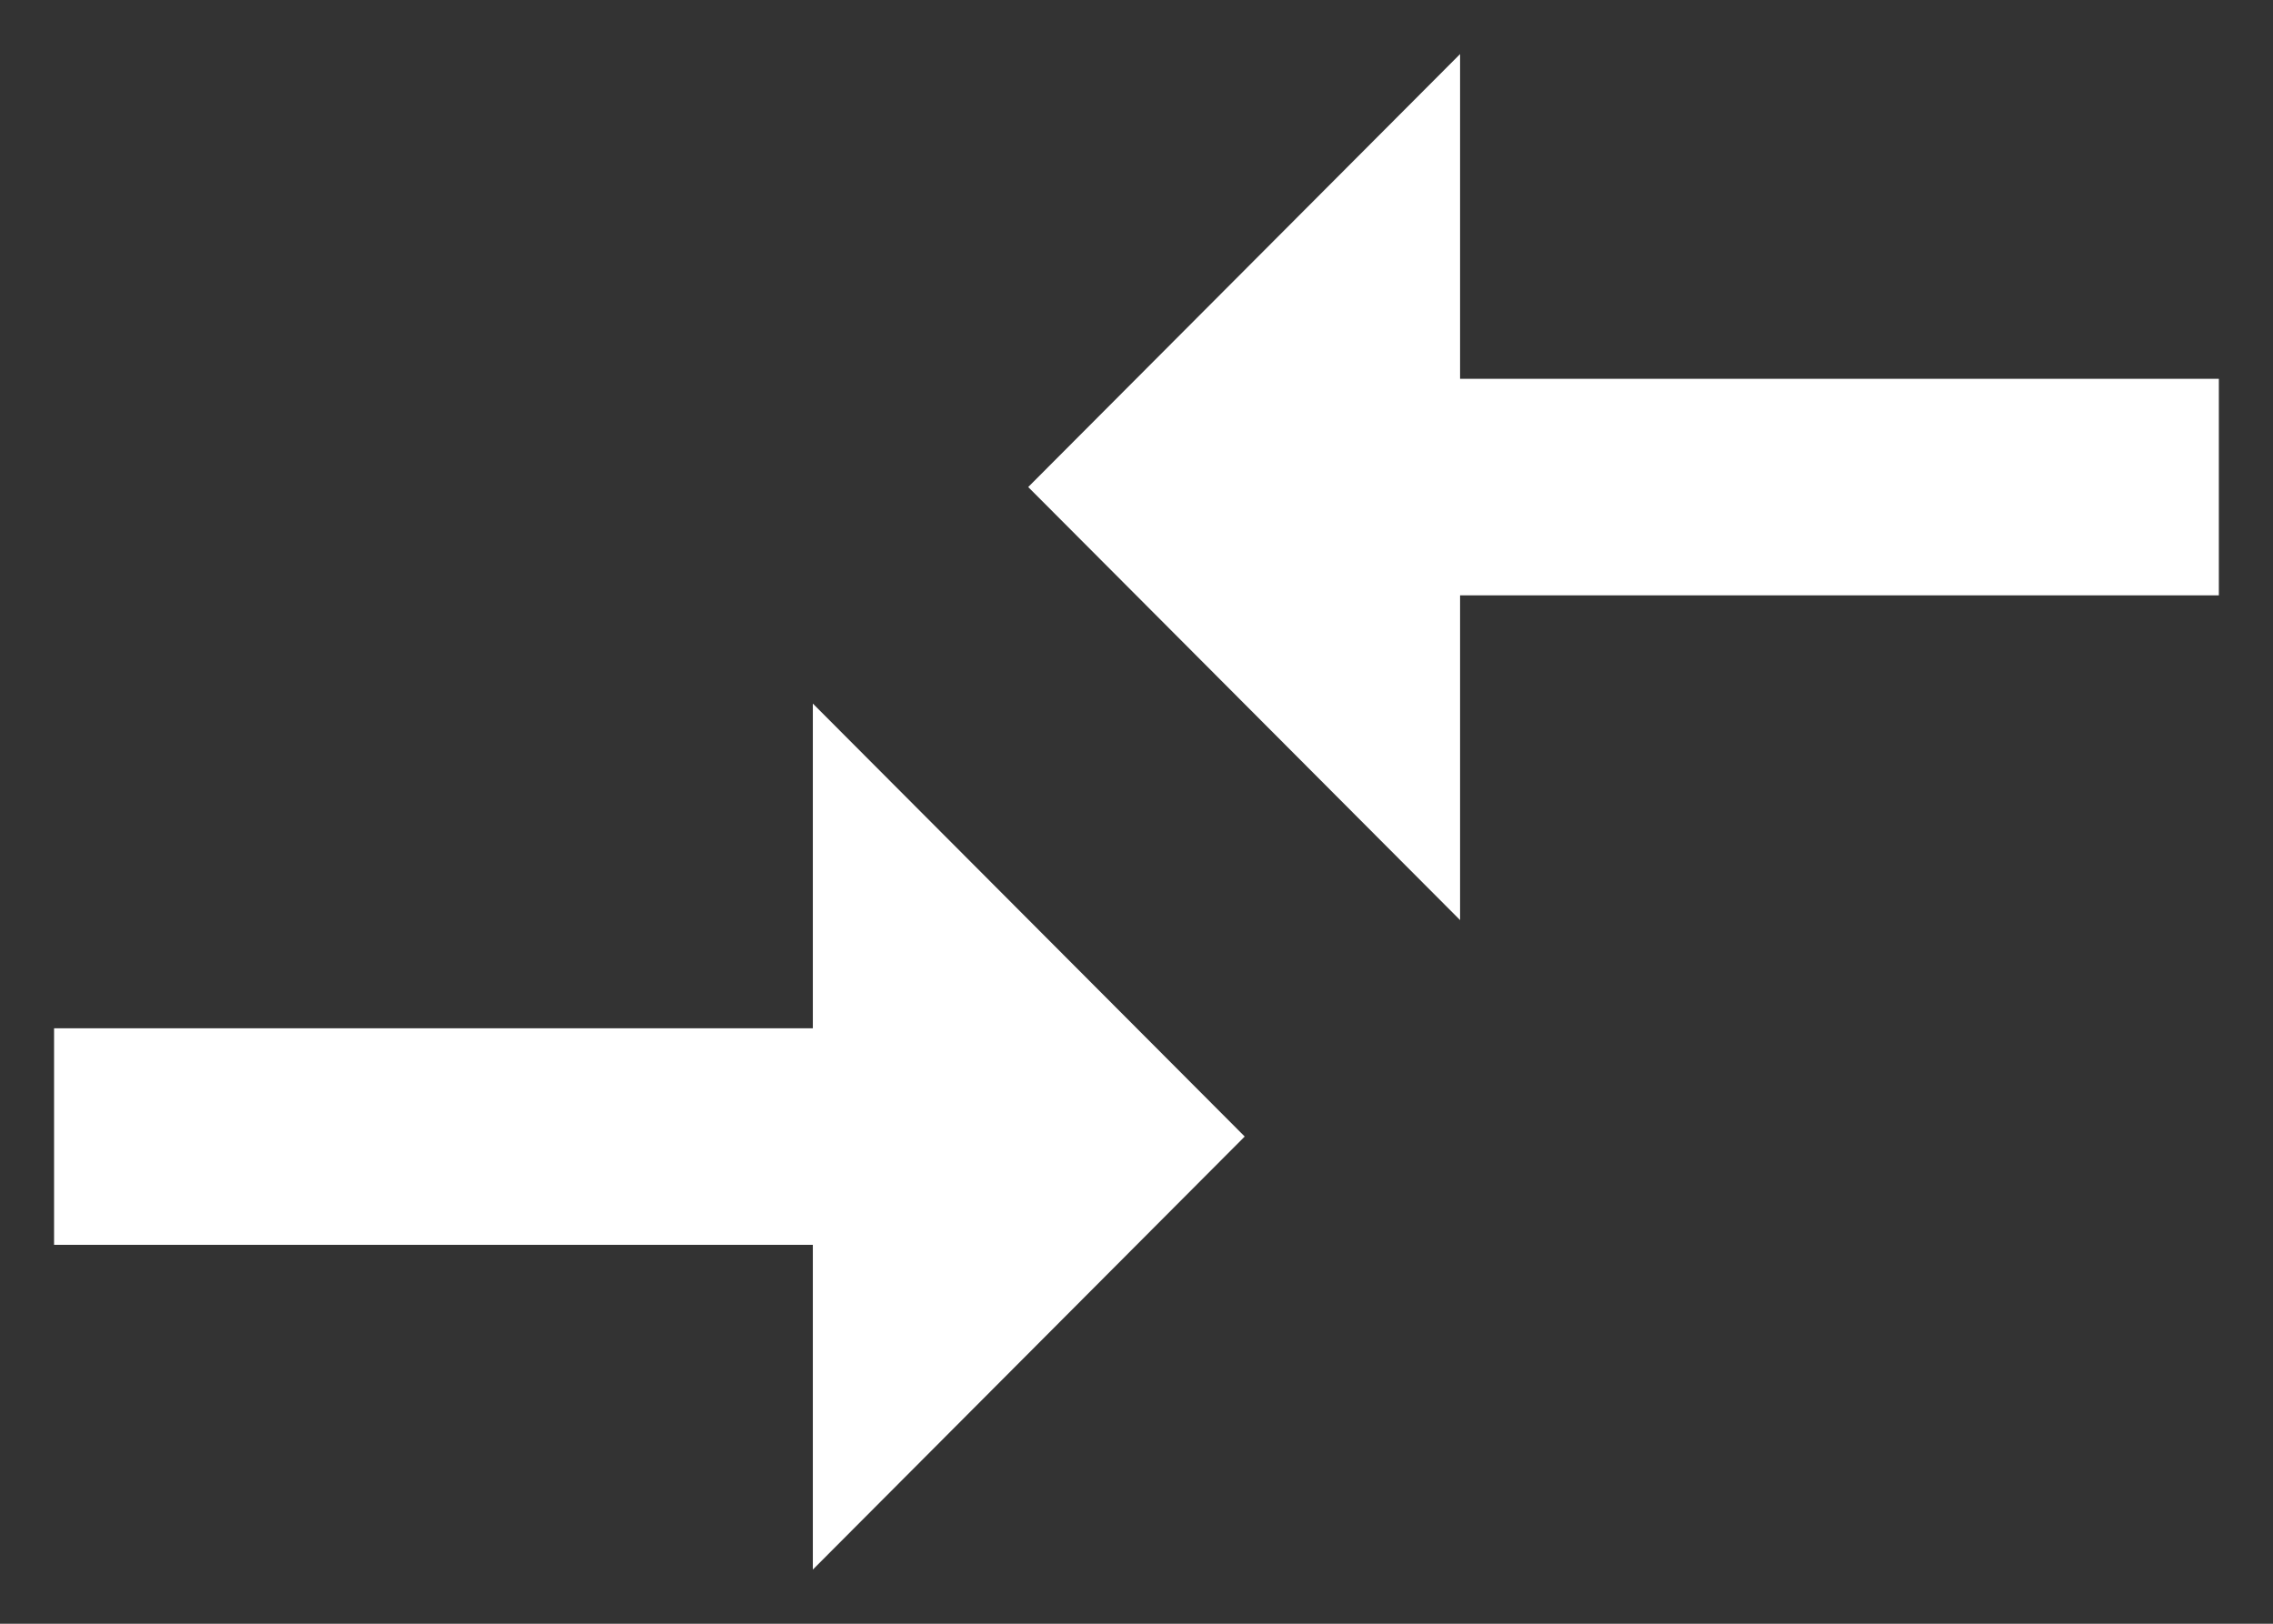
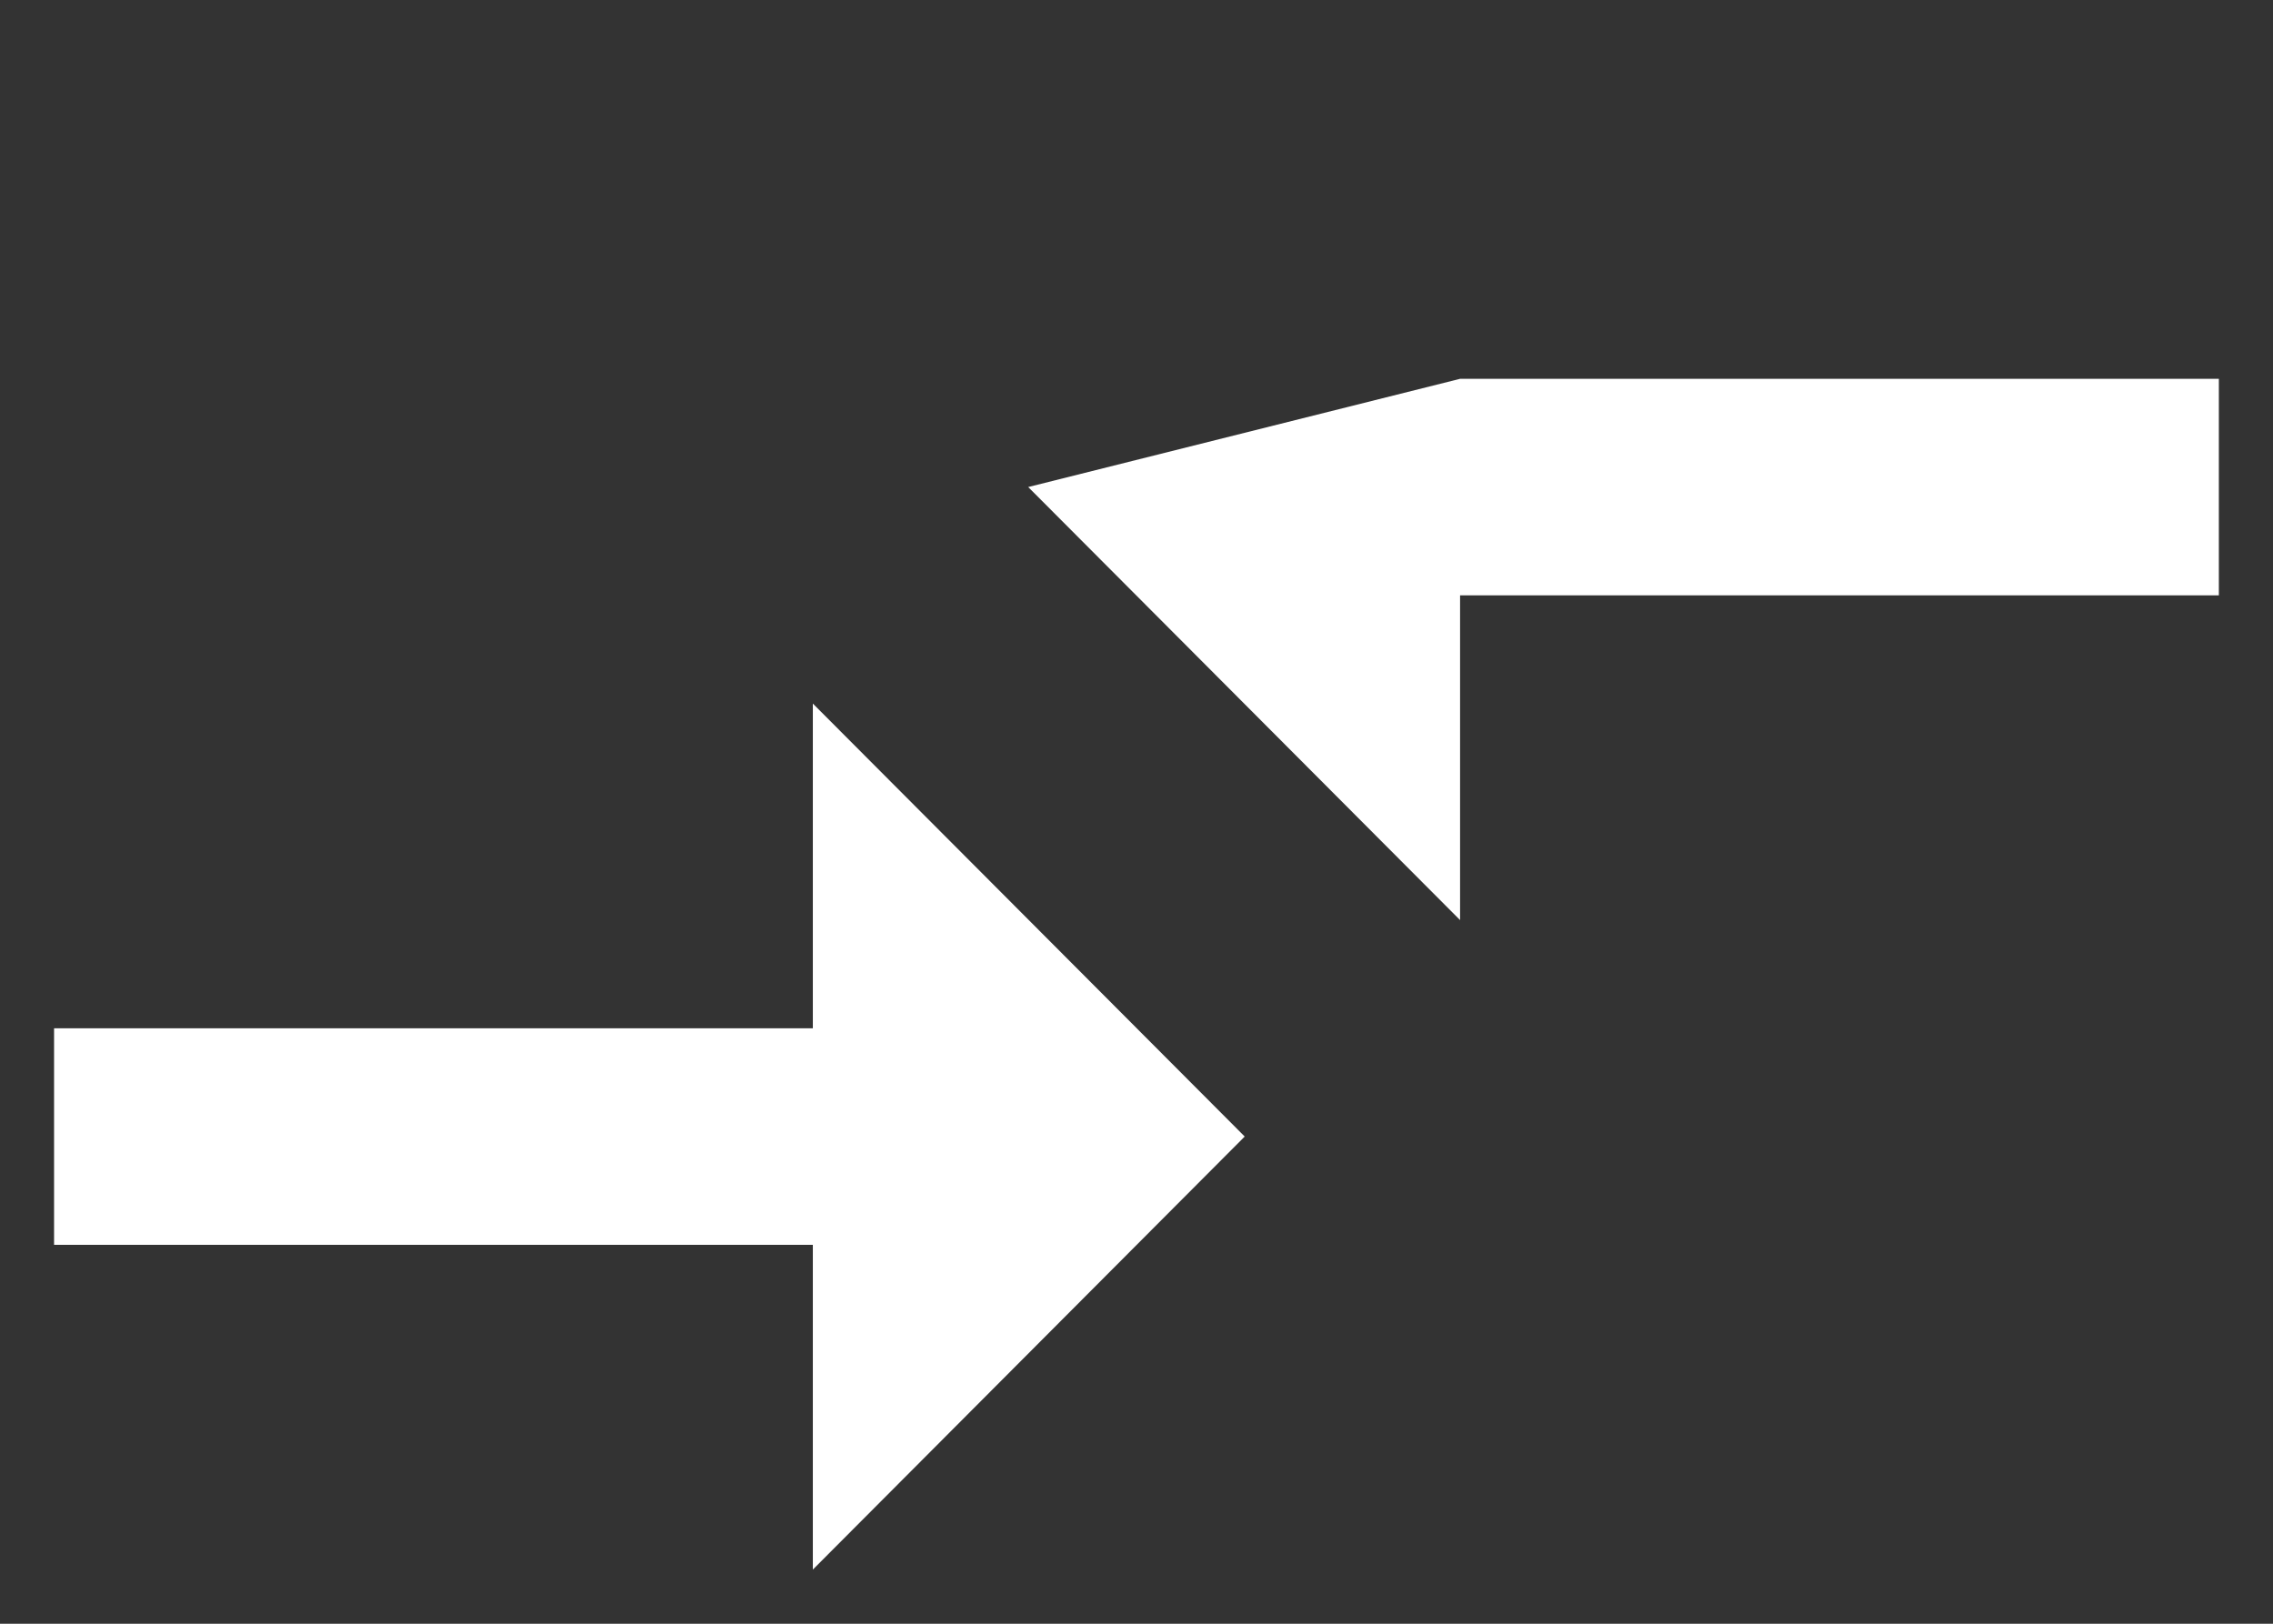
<svg xmlns="http://www.w3.org/2000/svg" width="28" height="20" viewBox="0 0 28 20" fill="none">
  <rect x="0" y="0" width="28" height="20" fill="#333333" stroke="none" />
-   <path d="M10.013 12.666H0.666V15.333H10.013V19.333L15.333 13.999L10.013 8.666V12.666ZM17.986 11.333V7.333H27.333V4.666H17.986V0.666L12.666 5.999L17.986 11.333Z" fill="white" />
+   <path d="M10.013 12.666H0.666V15.333H10.013V19.333L15.333 13.999L10.013 8.666V12.666ZM17.986 11.333V7.333H27.333V4.666H17.986L12.666 5.999L17.986 11.333Z" fill="white" />
</svg>